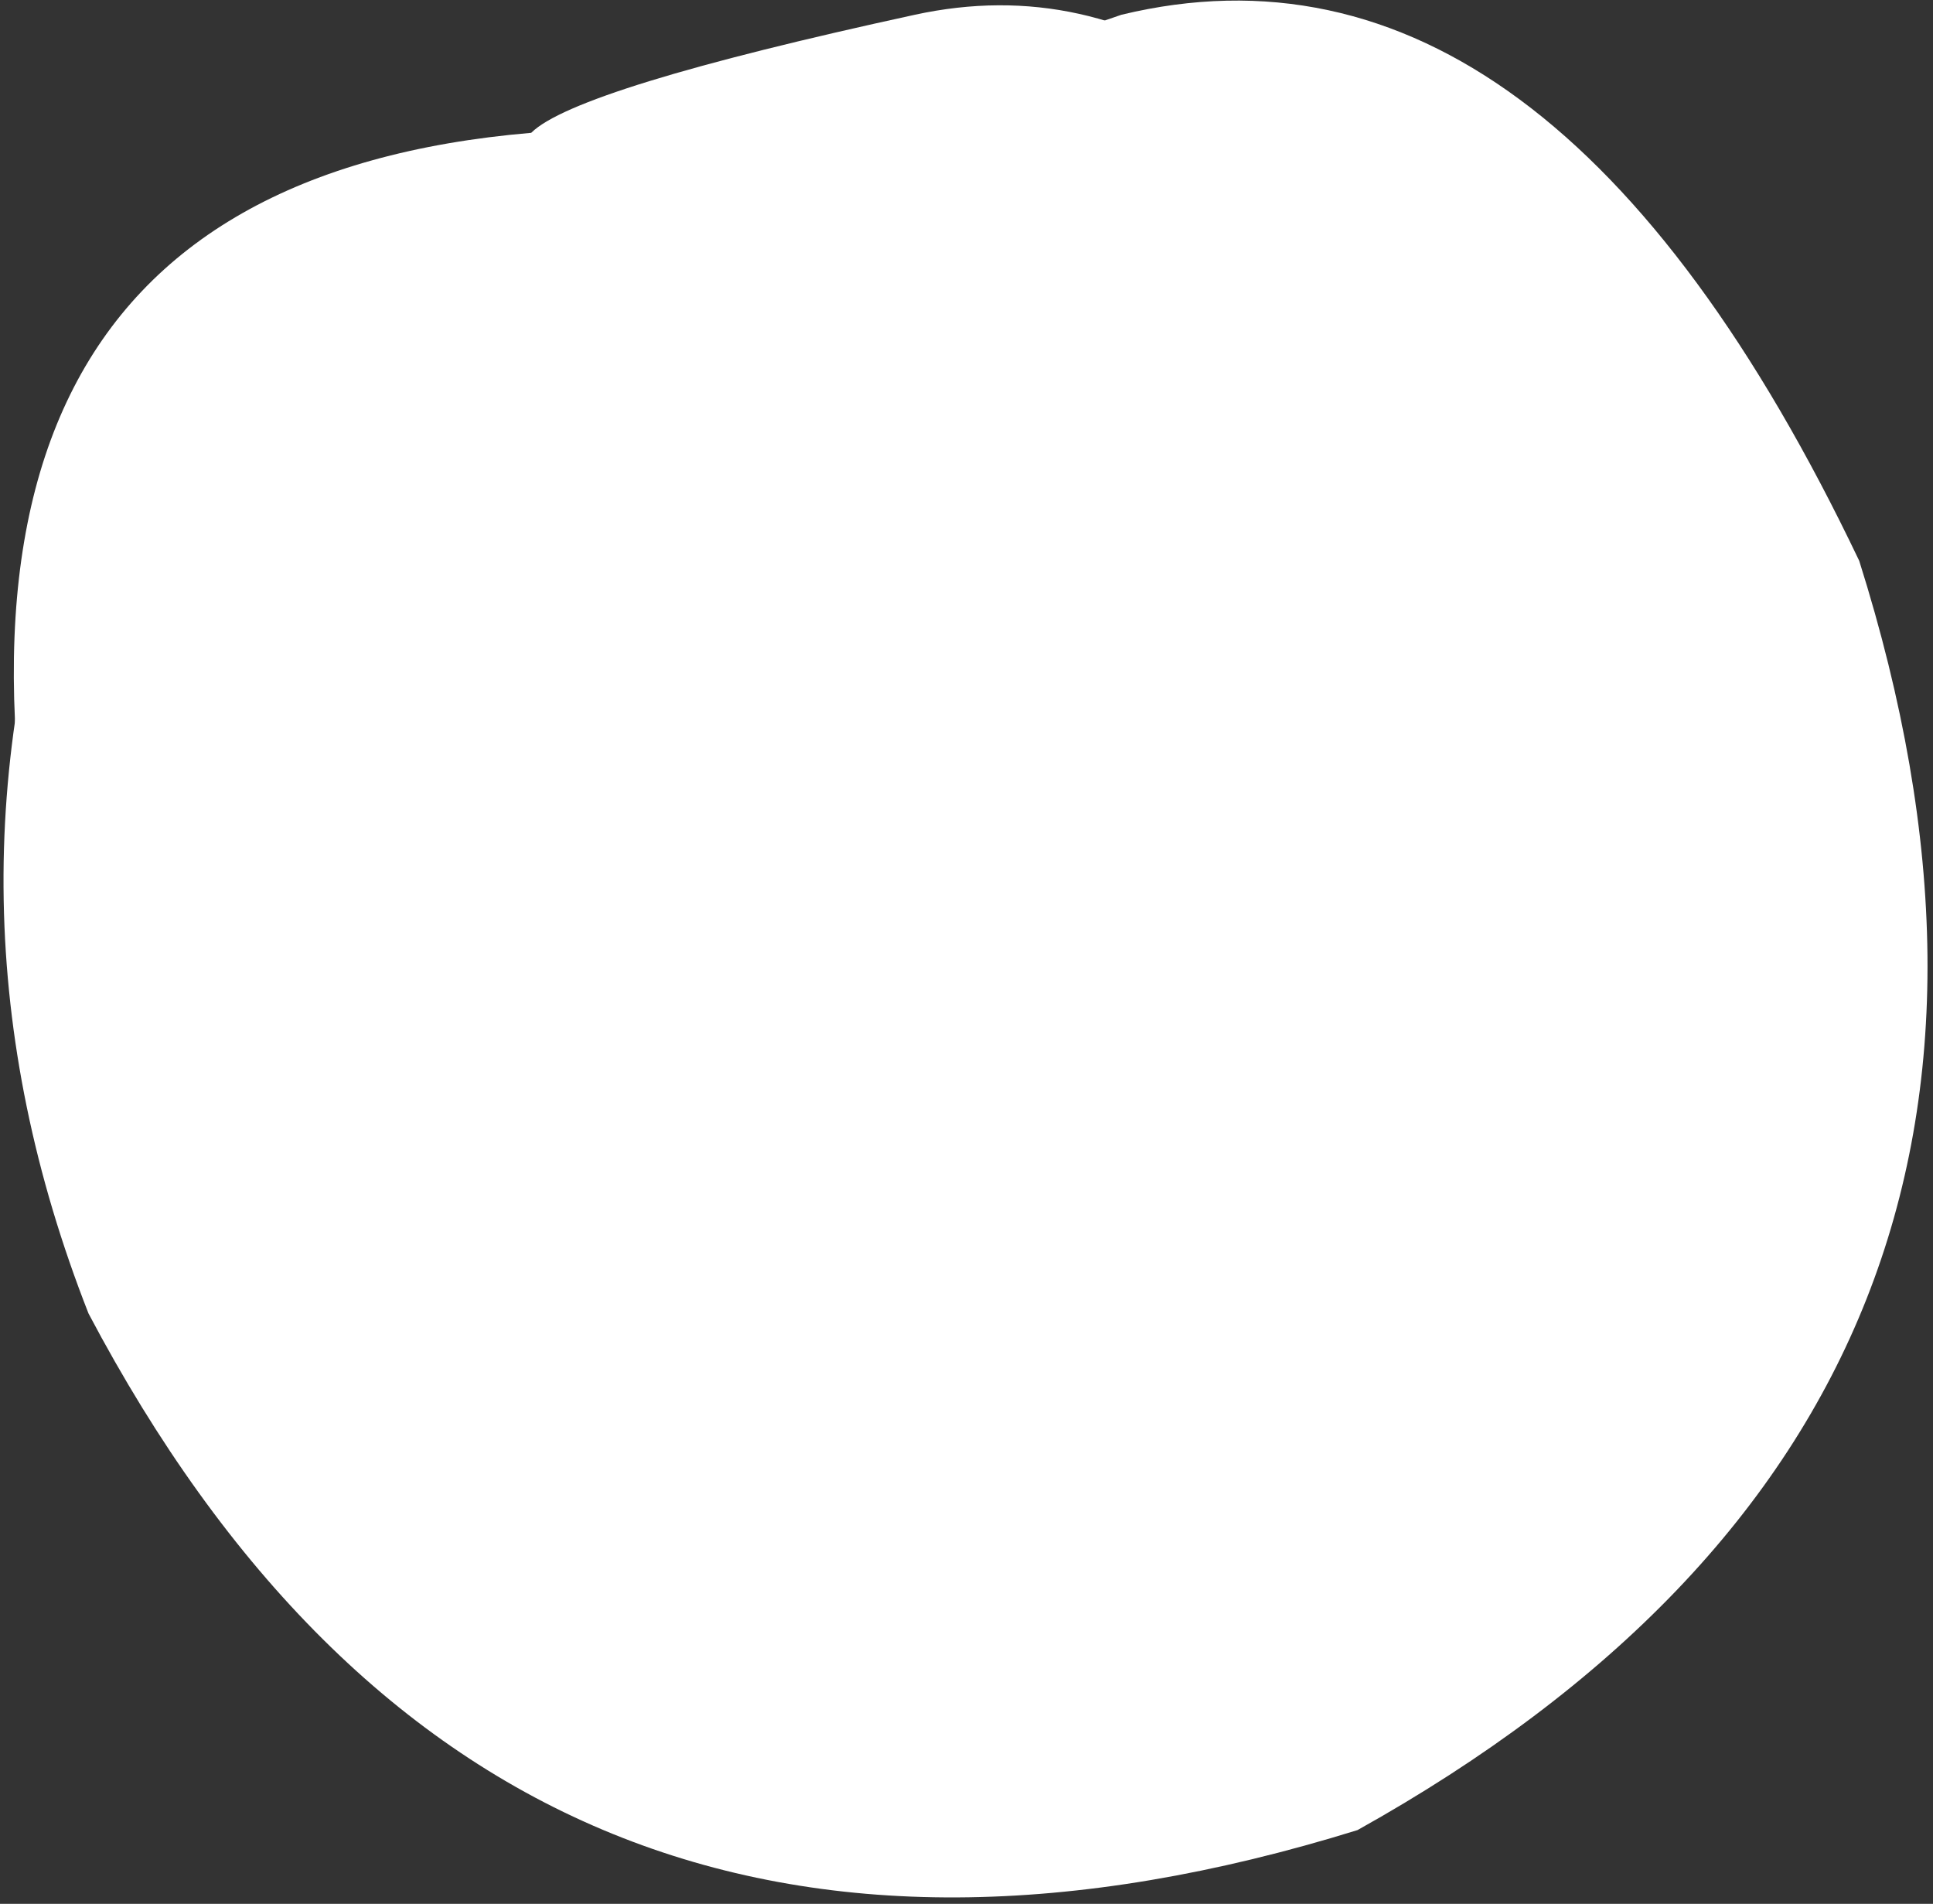
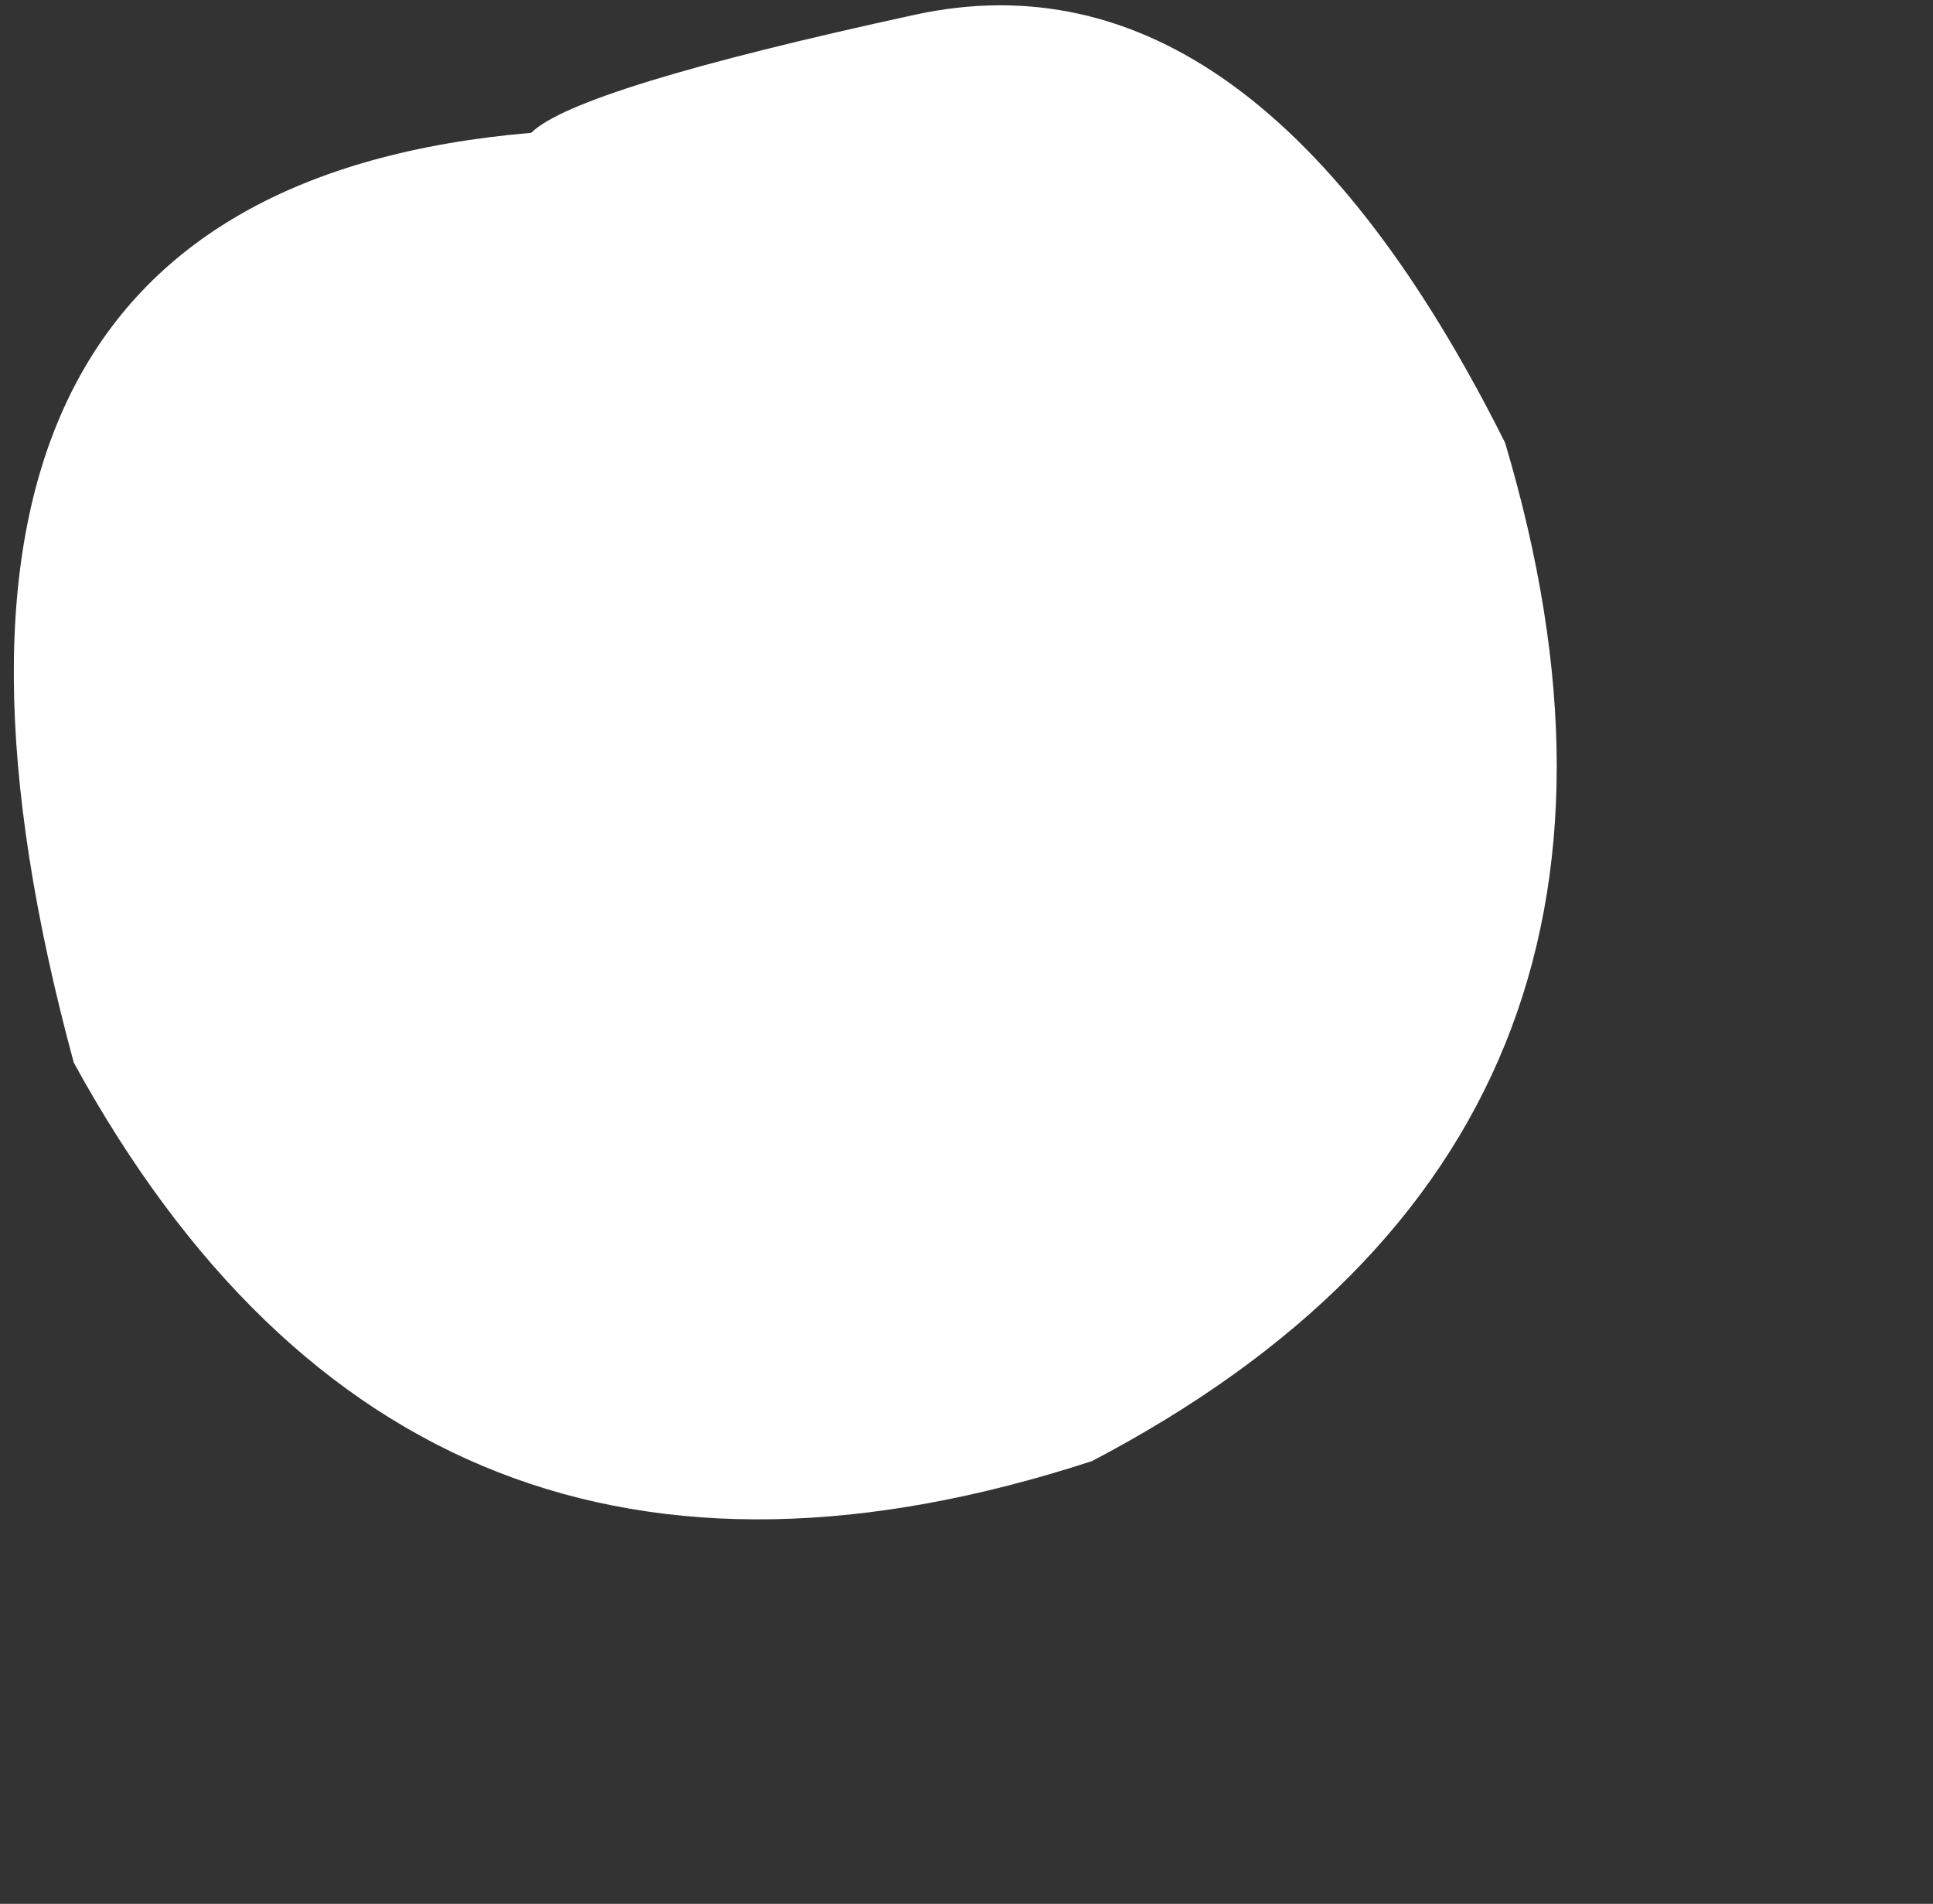
<svg xmlns="http://www.w3.org/2000/svg" height="6.45px" width="6.55px">
  <rect width="100%" height="100%" fill="#333333" stroke="none" />
  <g transform="matrix(1.0, 0.0, 0.0, 1.0, 0.25, 0.05)">
-     <path d="M3.55 0.0 Q5.0 -0.35 6.05 1.85 6.95 4.7 4.35 6.15 1.45 7.05 0.05 4.4 -0.5 3.0 0.0 1.6 0.5 0.2 1.95 0.55 L3.55 0.0" fill="#ffffff" fill-rule="evenodd" stroke="none" />
    <path d="M2.85 0.0 Q4.0 -0.25 4.85 1.45 5.55 3.8 3.45 4.9 1.15 5.65 0.0 3.55 -0.8 0.6 1.55 0.4 1.7 0.25 2.85 0.0" fill="#ffffff" fill-rule="evenodd" stroke="none" />
  </g>
</svg>